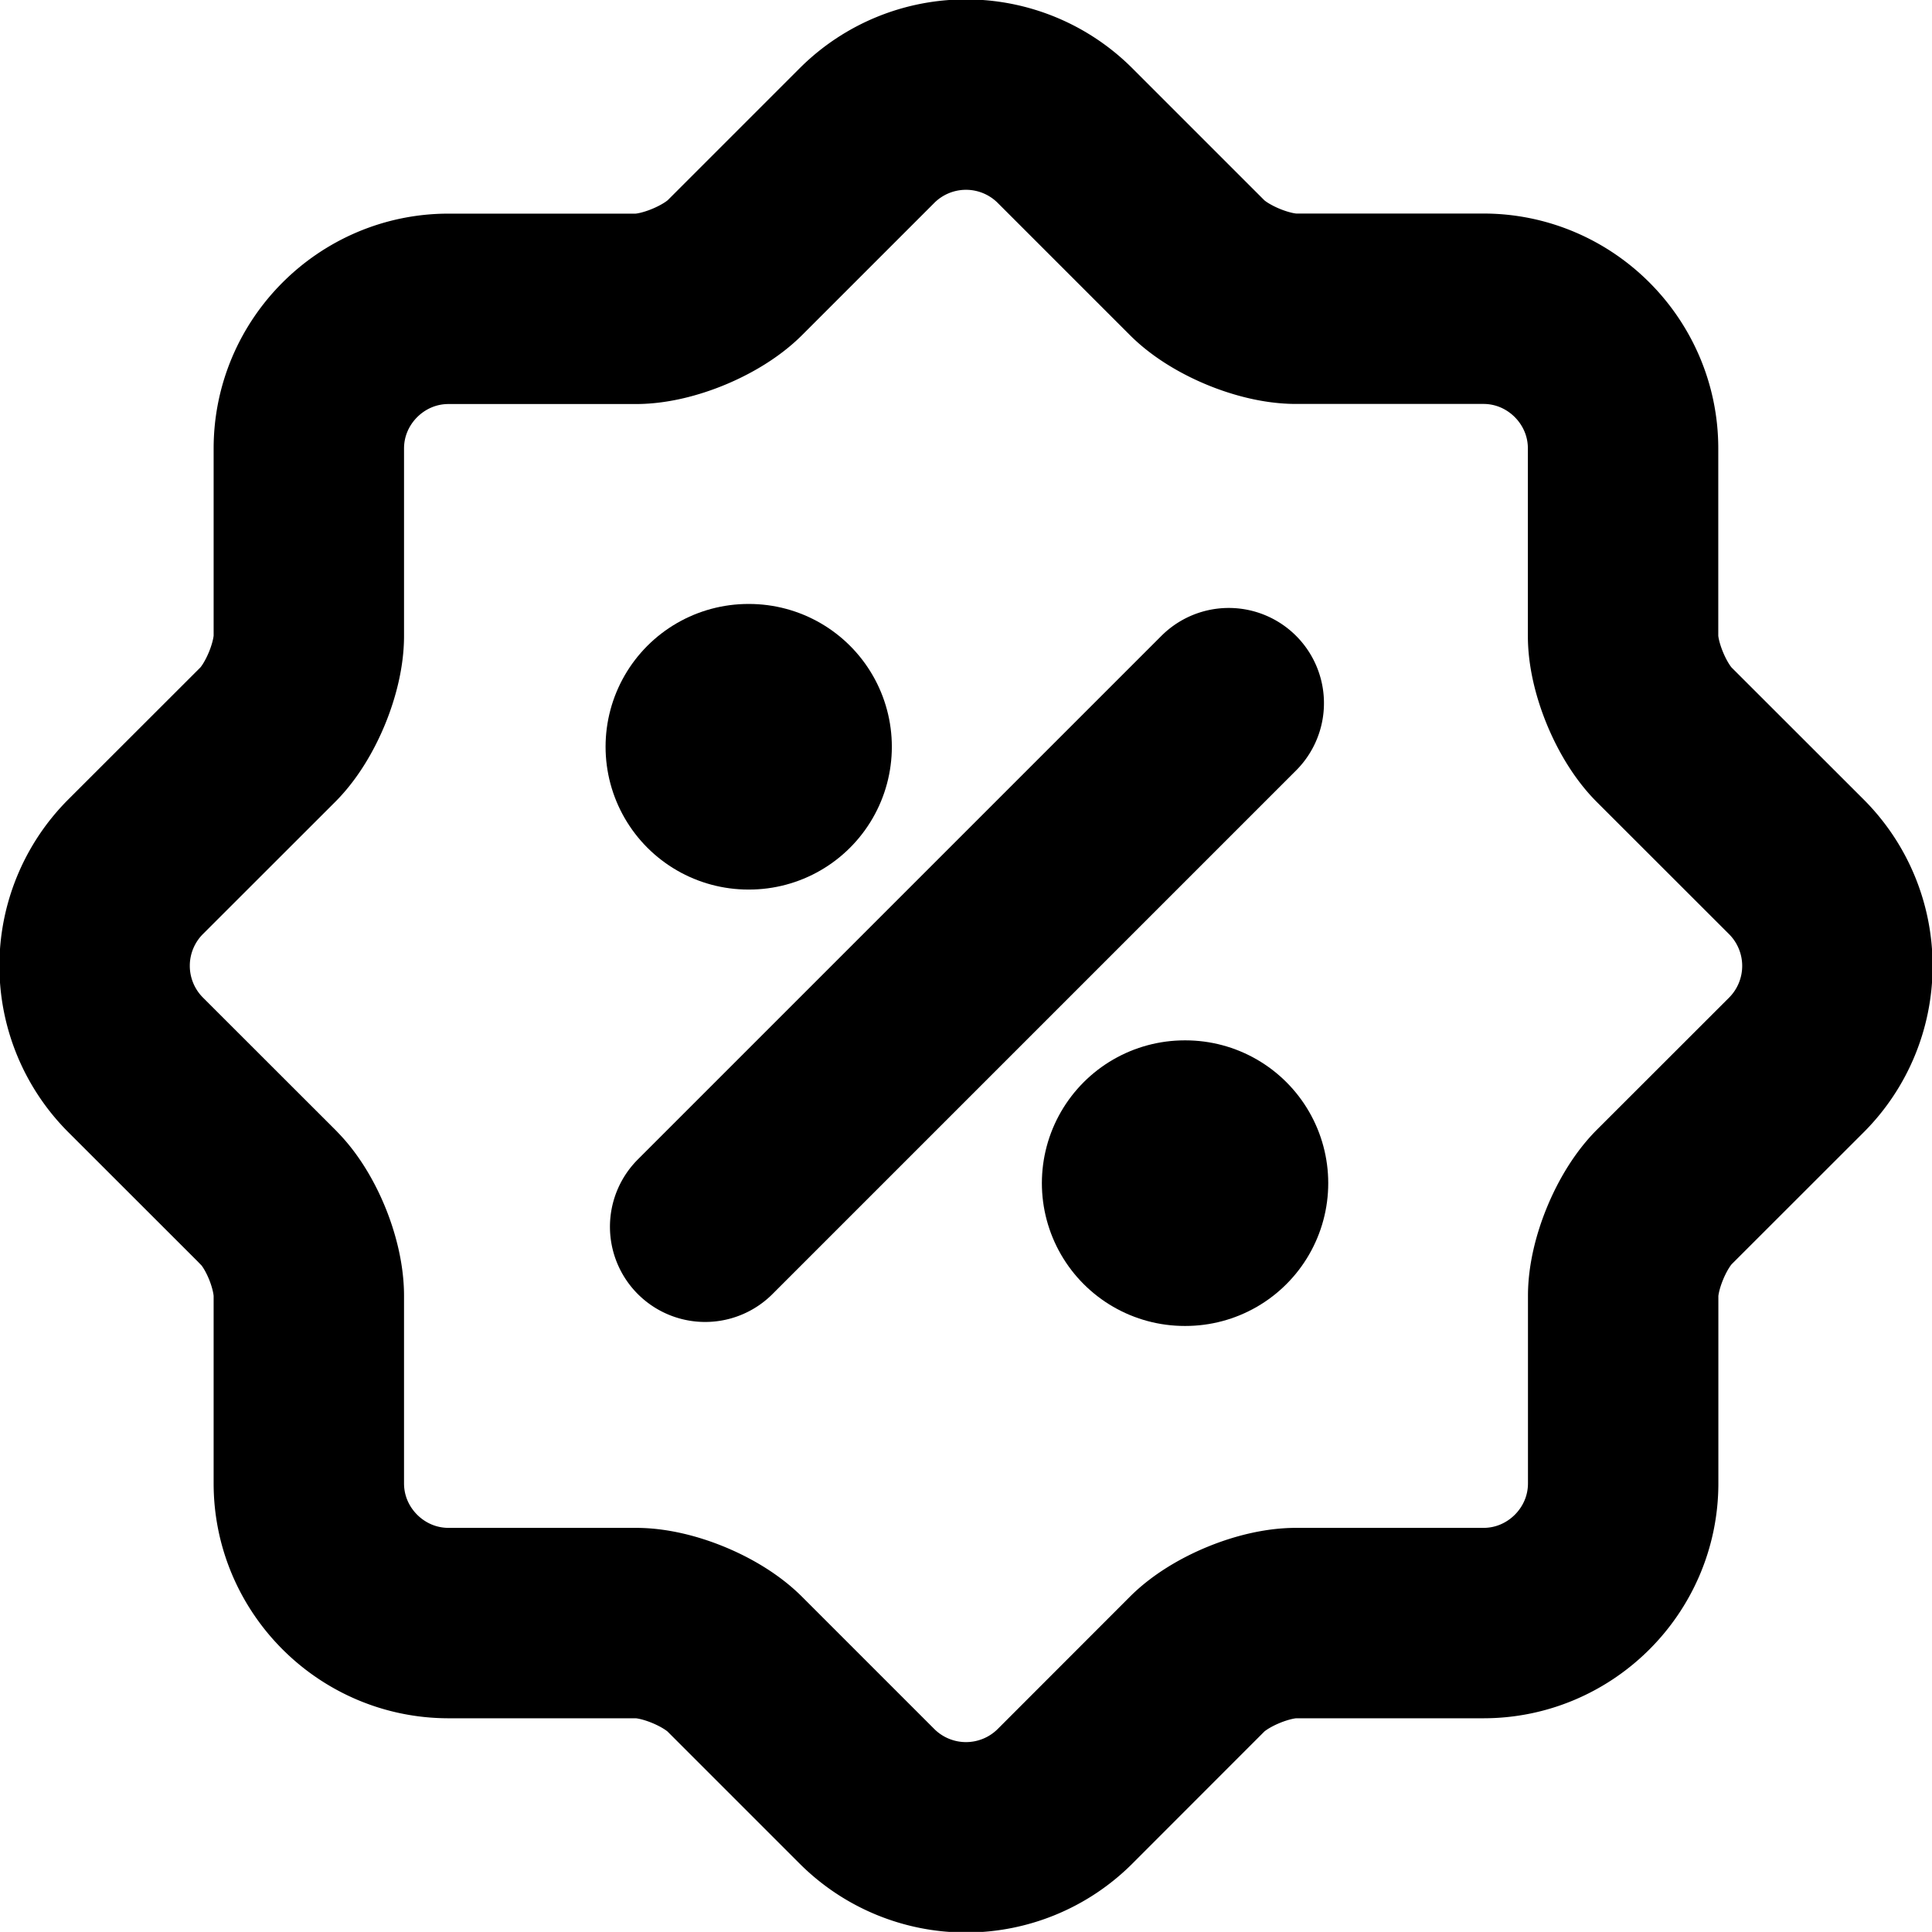
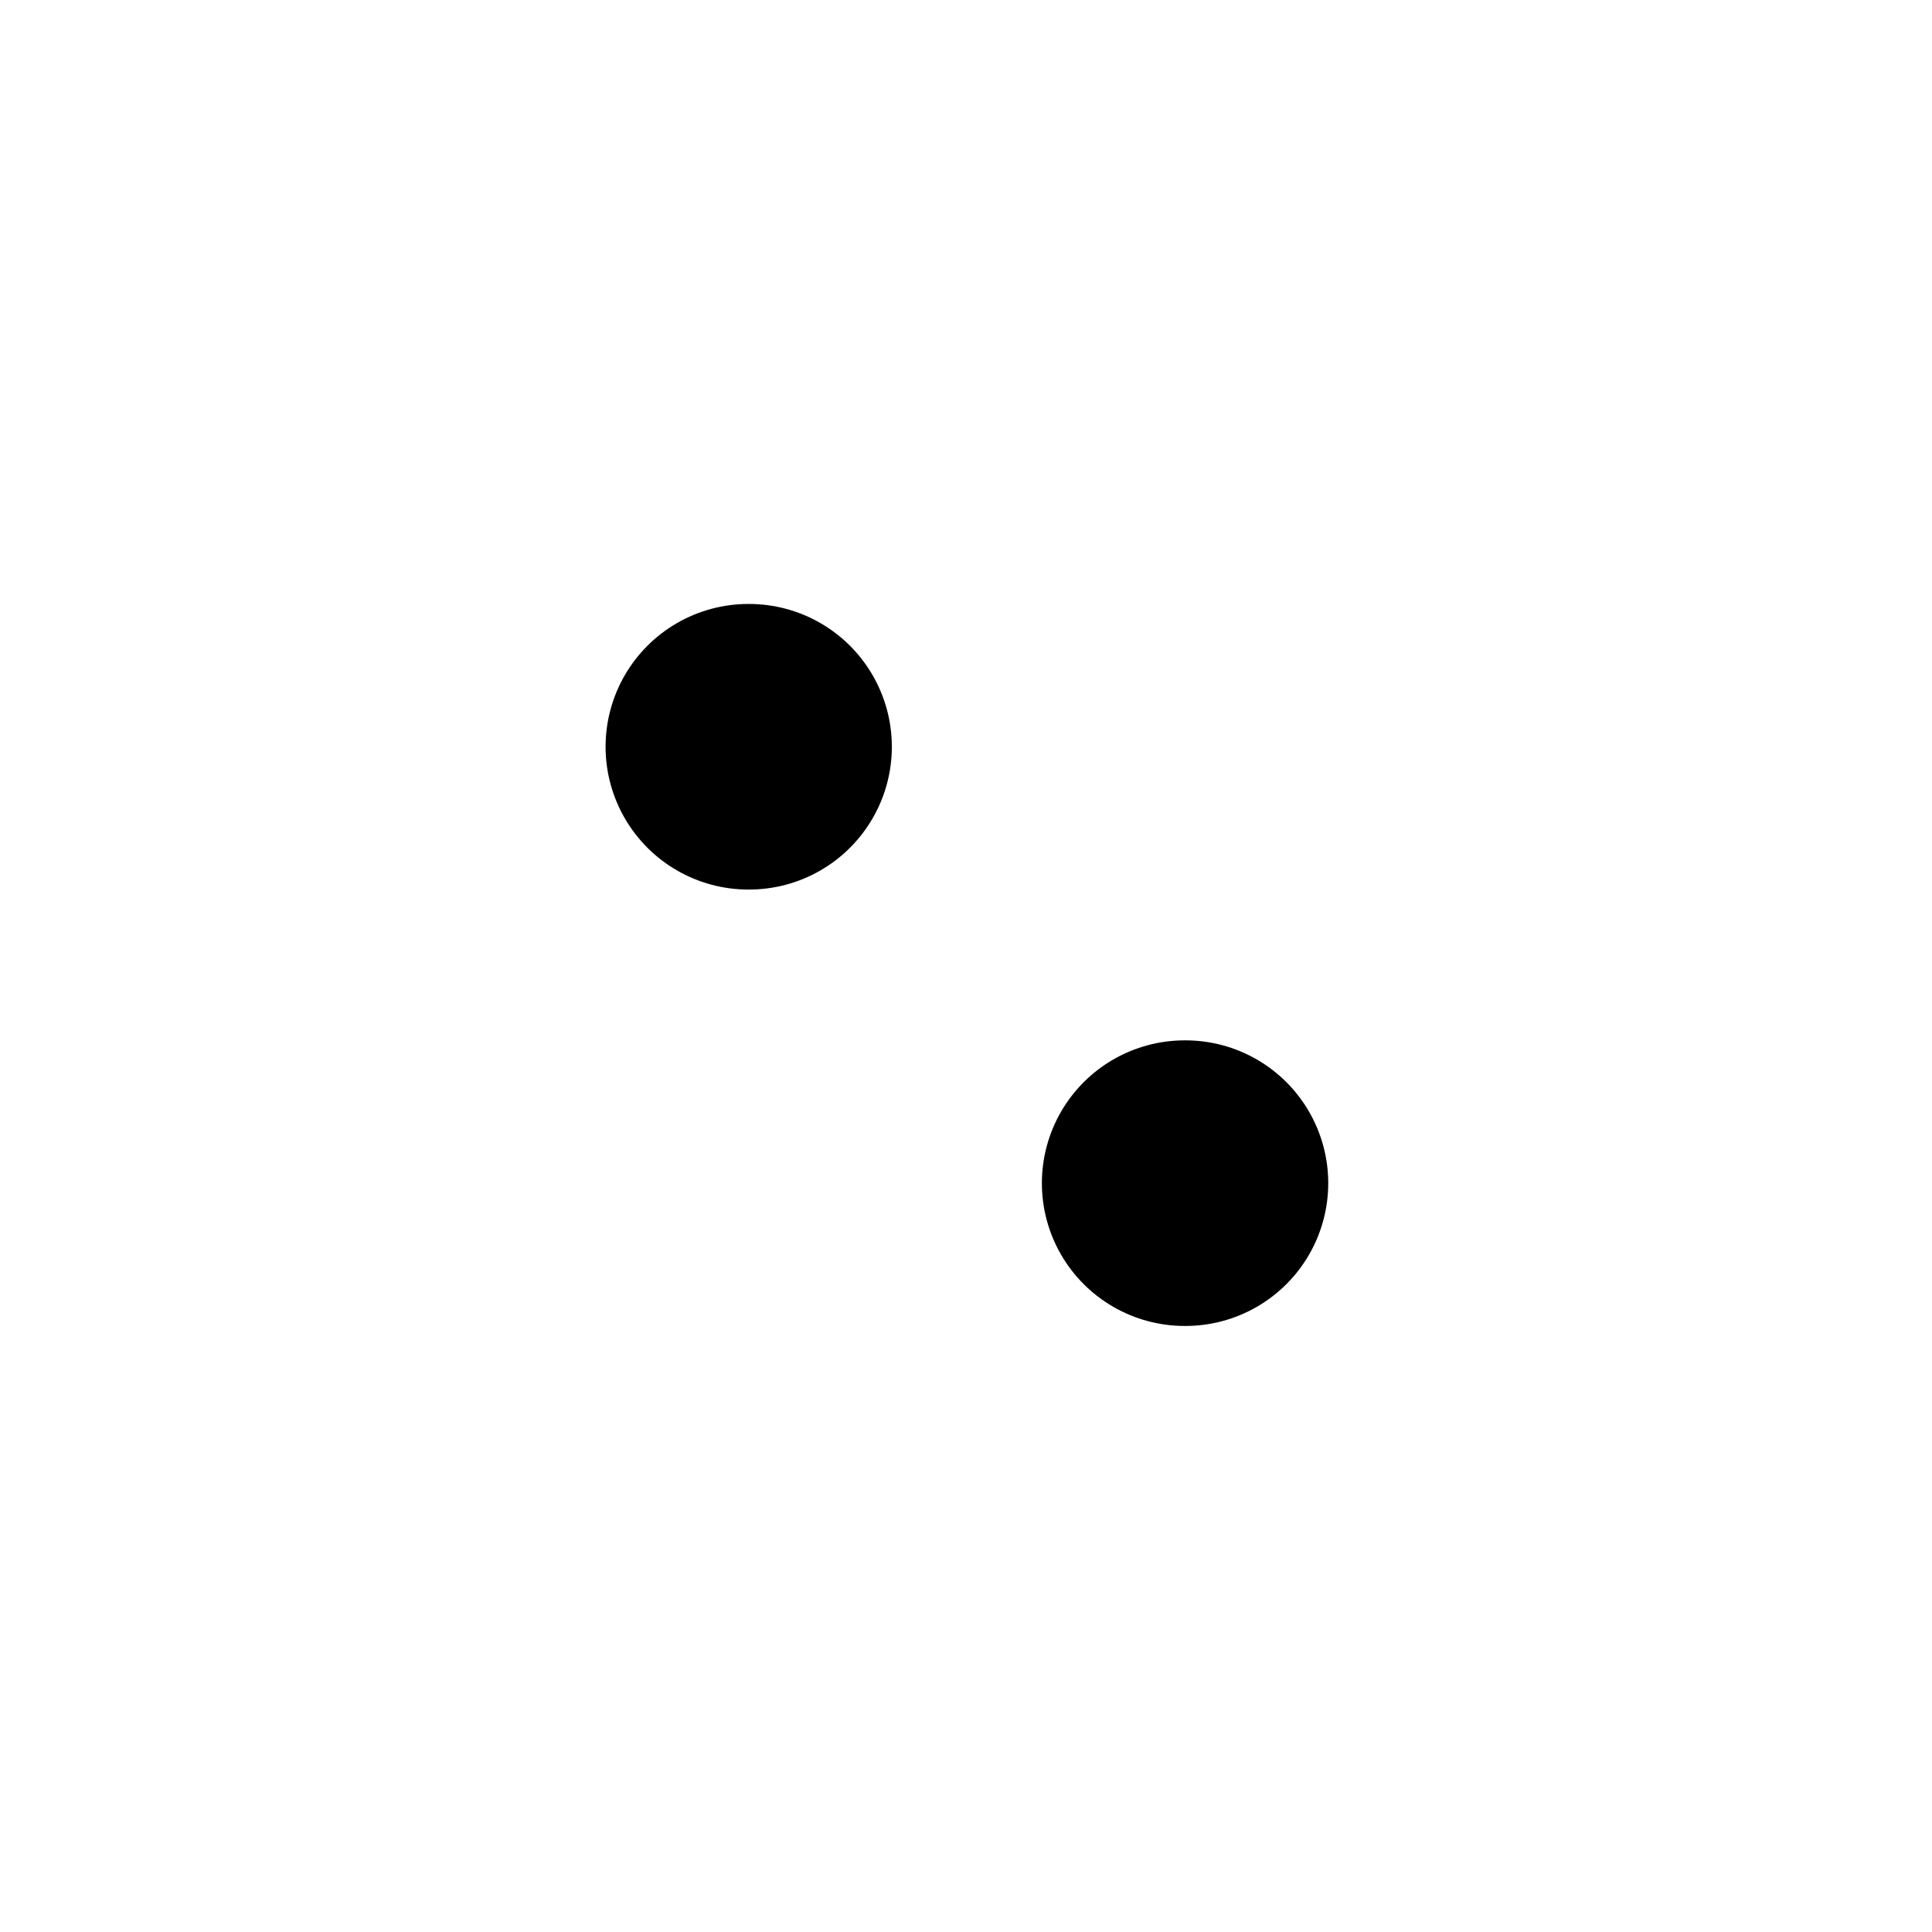
<svg xmlns="http://www.w3.org/2000/svg" xmlns:ns1="http://sodipodi.sourceforge.net/DTD/sodipodi-0.dtd" xmlns:ns2="http://www.inkscape.org/namespaces/inkscape" width="20.294" height="20.293" fill="none" version="1.1" id="svg6" ns1:docname="e72d39d2227acdf9fdfeac9d3492f4e4.svg">
  <defs id="defs10" />
  <ns1:namedview id="namedview8" pagecolor="#ffffff" bordercolor="#666666" borderopacity="1.0" ns2:pageshadow="2" ns2:pageopacity="0.0" ns2:pagecheckerboard="0" />
-   <path d="M 7.407,12.886 12.907,7.386 m -10.093,5.188 -1.394,-1.393 a 1.472,1.472 0 0 1 0,-2.072 l 1.394,-1.393 c 0.238,-0.238 0.43,-0.706 0.43,-1.036 v -1.969 c 0,-0.807 0.66,-1.467 1.467,-1.467 h 1.97 c 0.33,0 0.798,-0.193 1.037,-0.431 l 1.393,-1.393 a 1.472,1.472 0 0 1 2.072,0 l 1.393,1.393 c 0.238,0.238 0.706,0.43 1.036,0.43 h 1.97 c 0.807,0 1.467,0.66 1.467,1.467 v 1.971 c 0,0.33 0.193,0.798 0.431,1.036 l 1.394,1.393 a 1.472,1.472 0 0 1 0,2.072 l -1.394,1.393 c -0.238,0.239 -0.43,0.706 -0.43,1.036 v 1.971 c 0,0.807 -0.66,1.467 -1.467,1.467 h -1.971 c -0.33,0 -0.798,0.192 -1.036,0.43 l -1.393,1.394 a 1.472,1.472 0 0 1 -2.072,0 l -1.393,-1.393 c -0.239,-0.239 -0.706,-0.431 -1.036,-0.431 h -1.97 c -0.808,0 -1.468,-0.66 -1.468,-1.467 v -1.97 c 0,-0.34 -0.192,-0.807 -0.43,-1.037 z" stroke="#000000" stroke-width="2" stroke-linecap="round" stroke-linejoin="round" id="path2" />
  <path d="m 12.444,12.428 h 0.008 M 7.861,7.844 h 0.007" stroke="#000000" stroke-width="3" stroke-linecap="round" stroke-linejoin="round" id="path4" />
</svg>